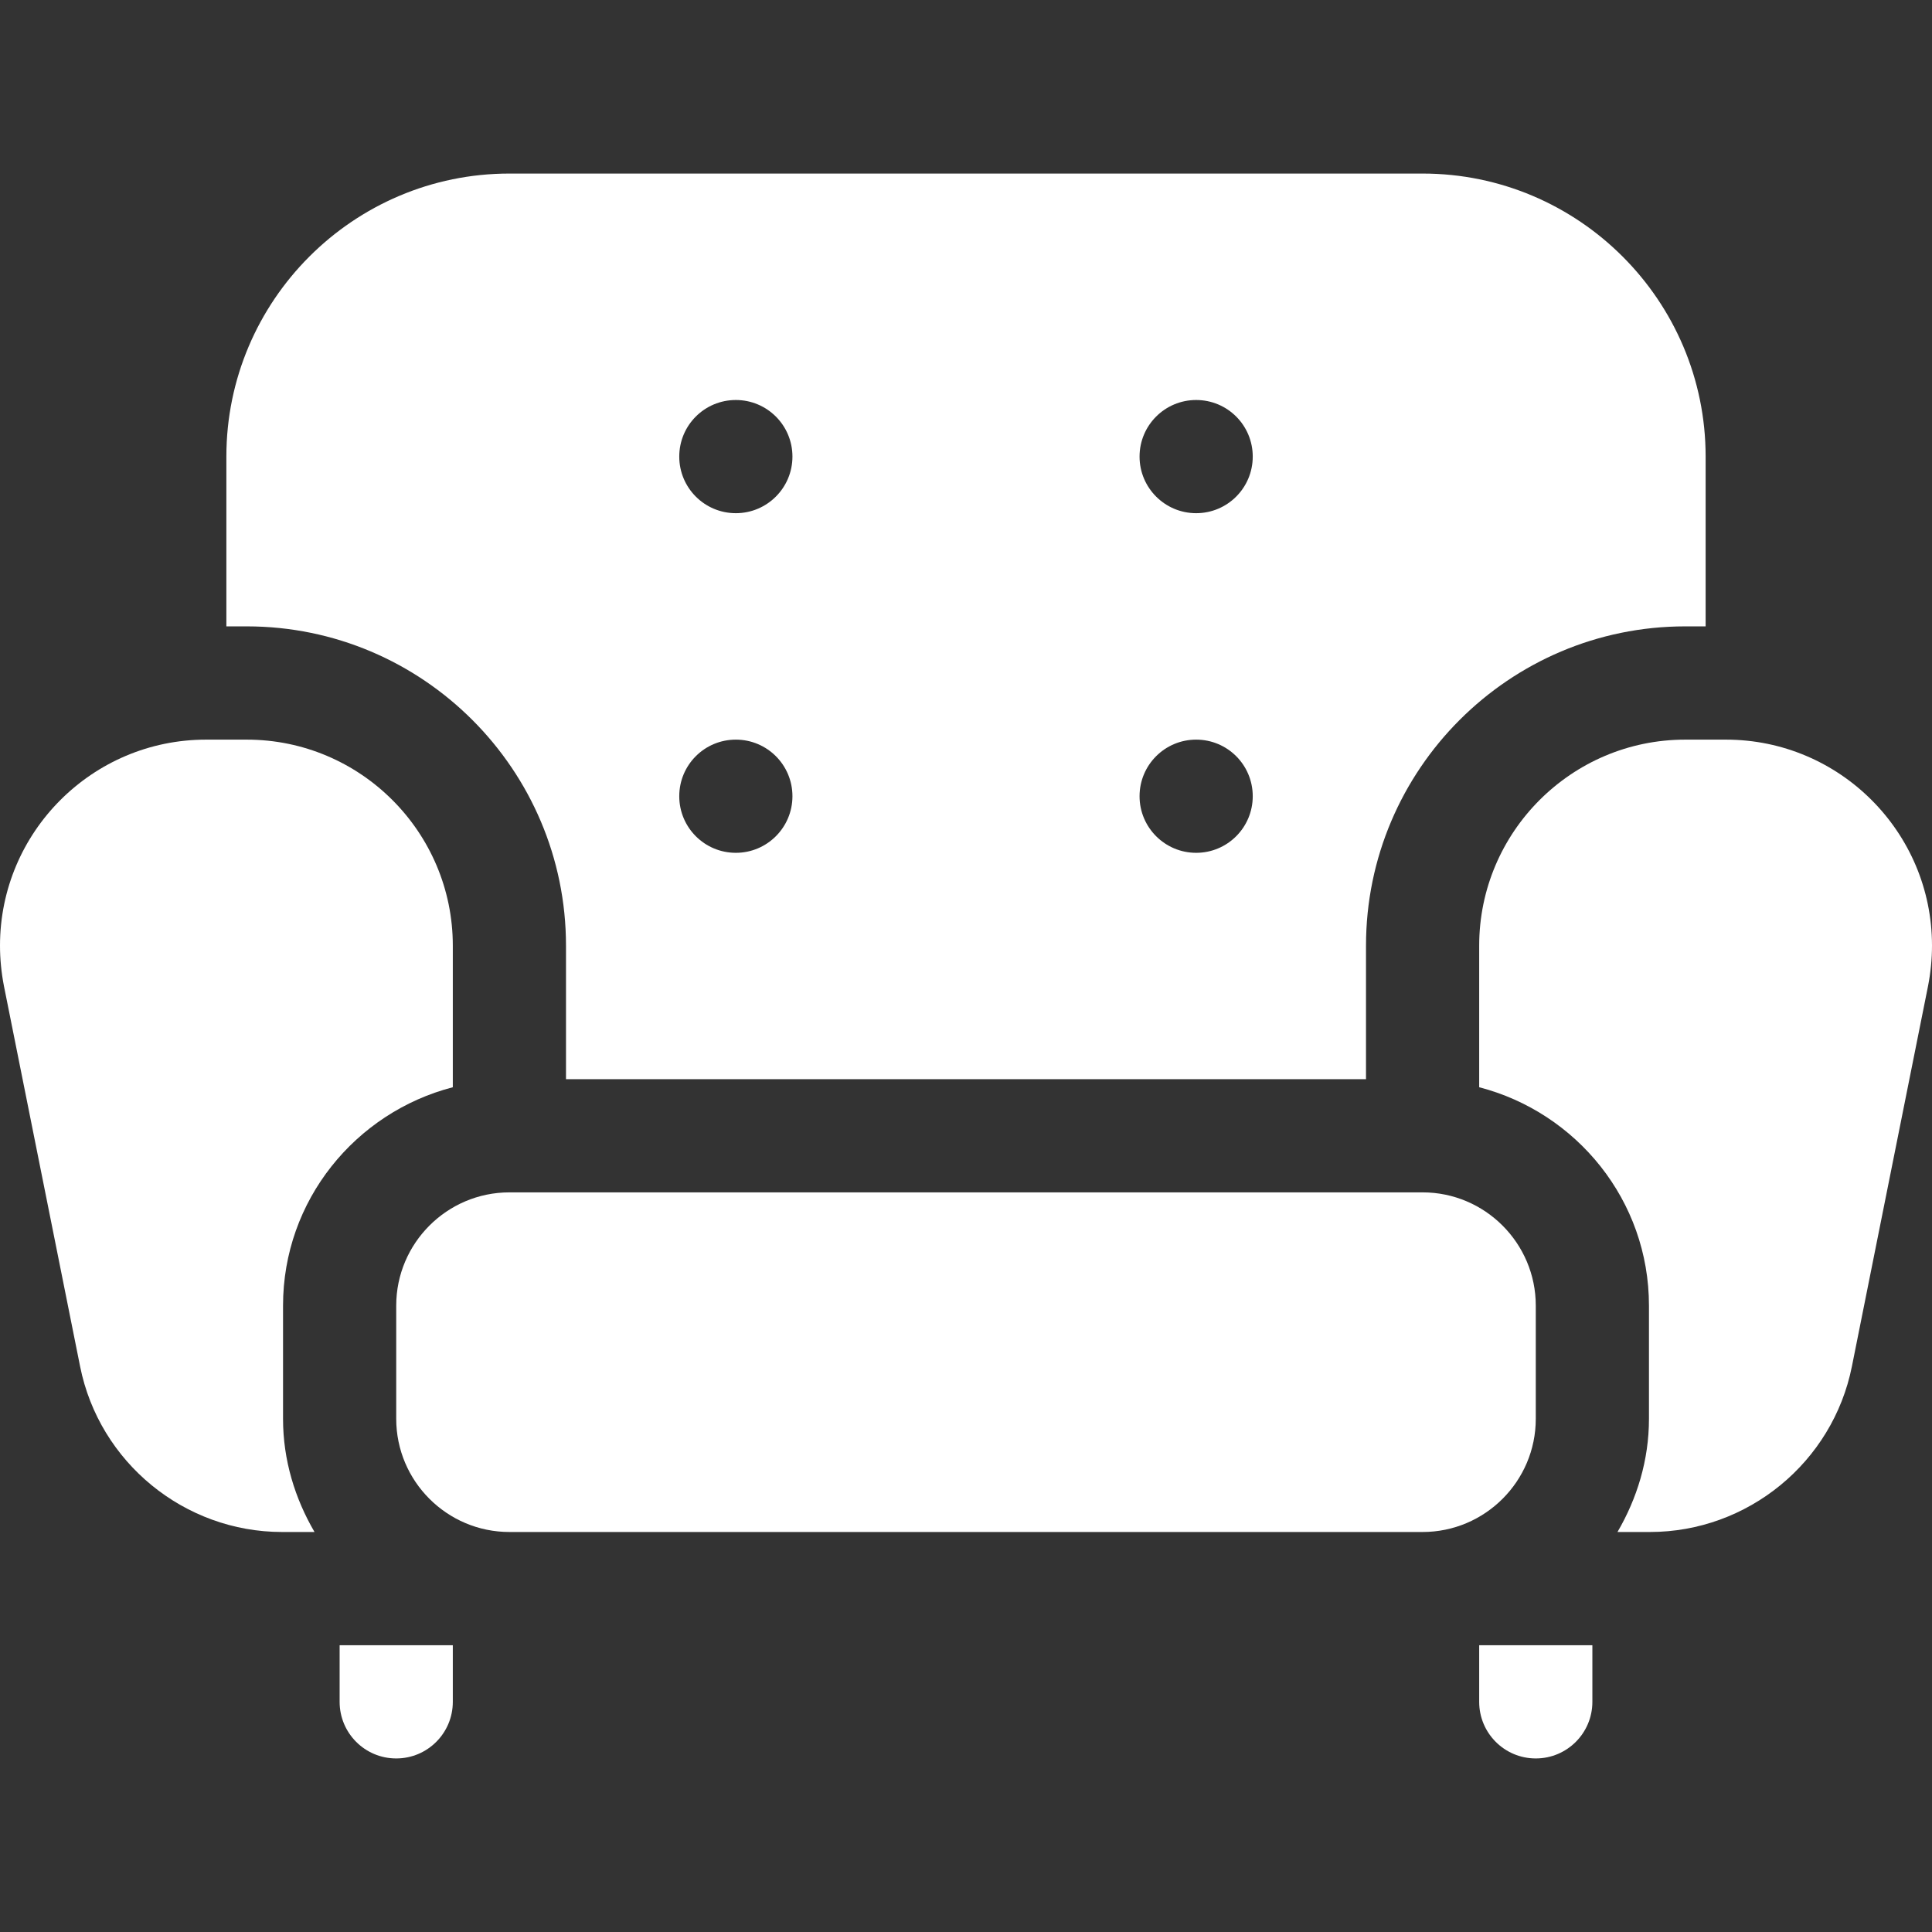
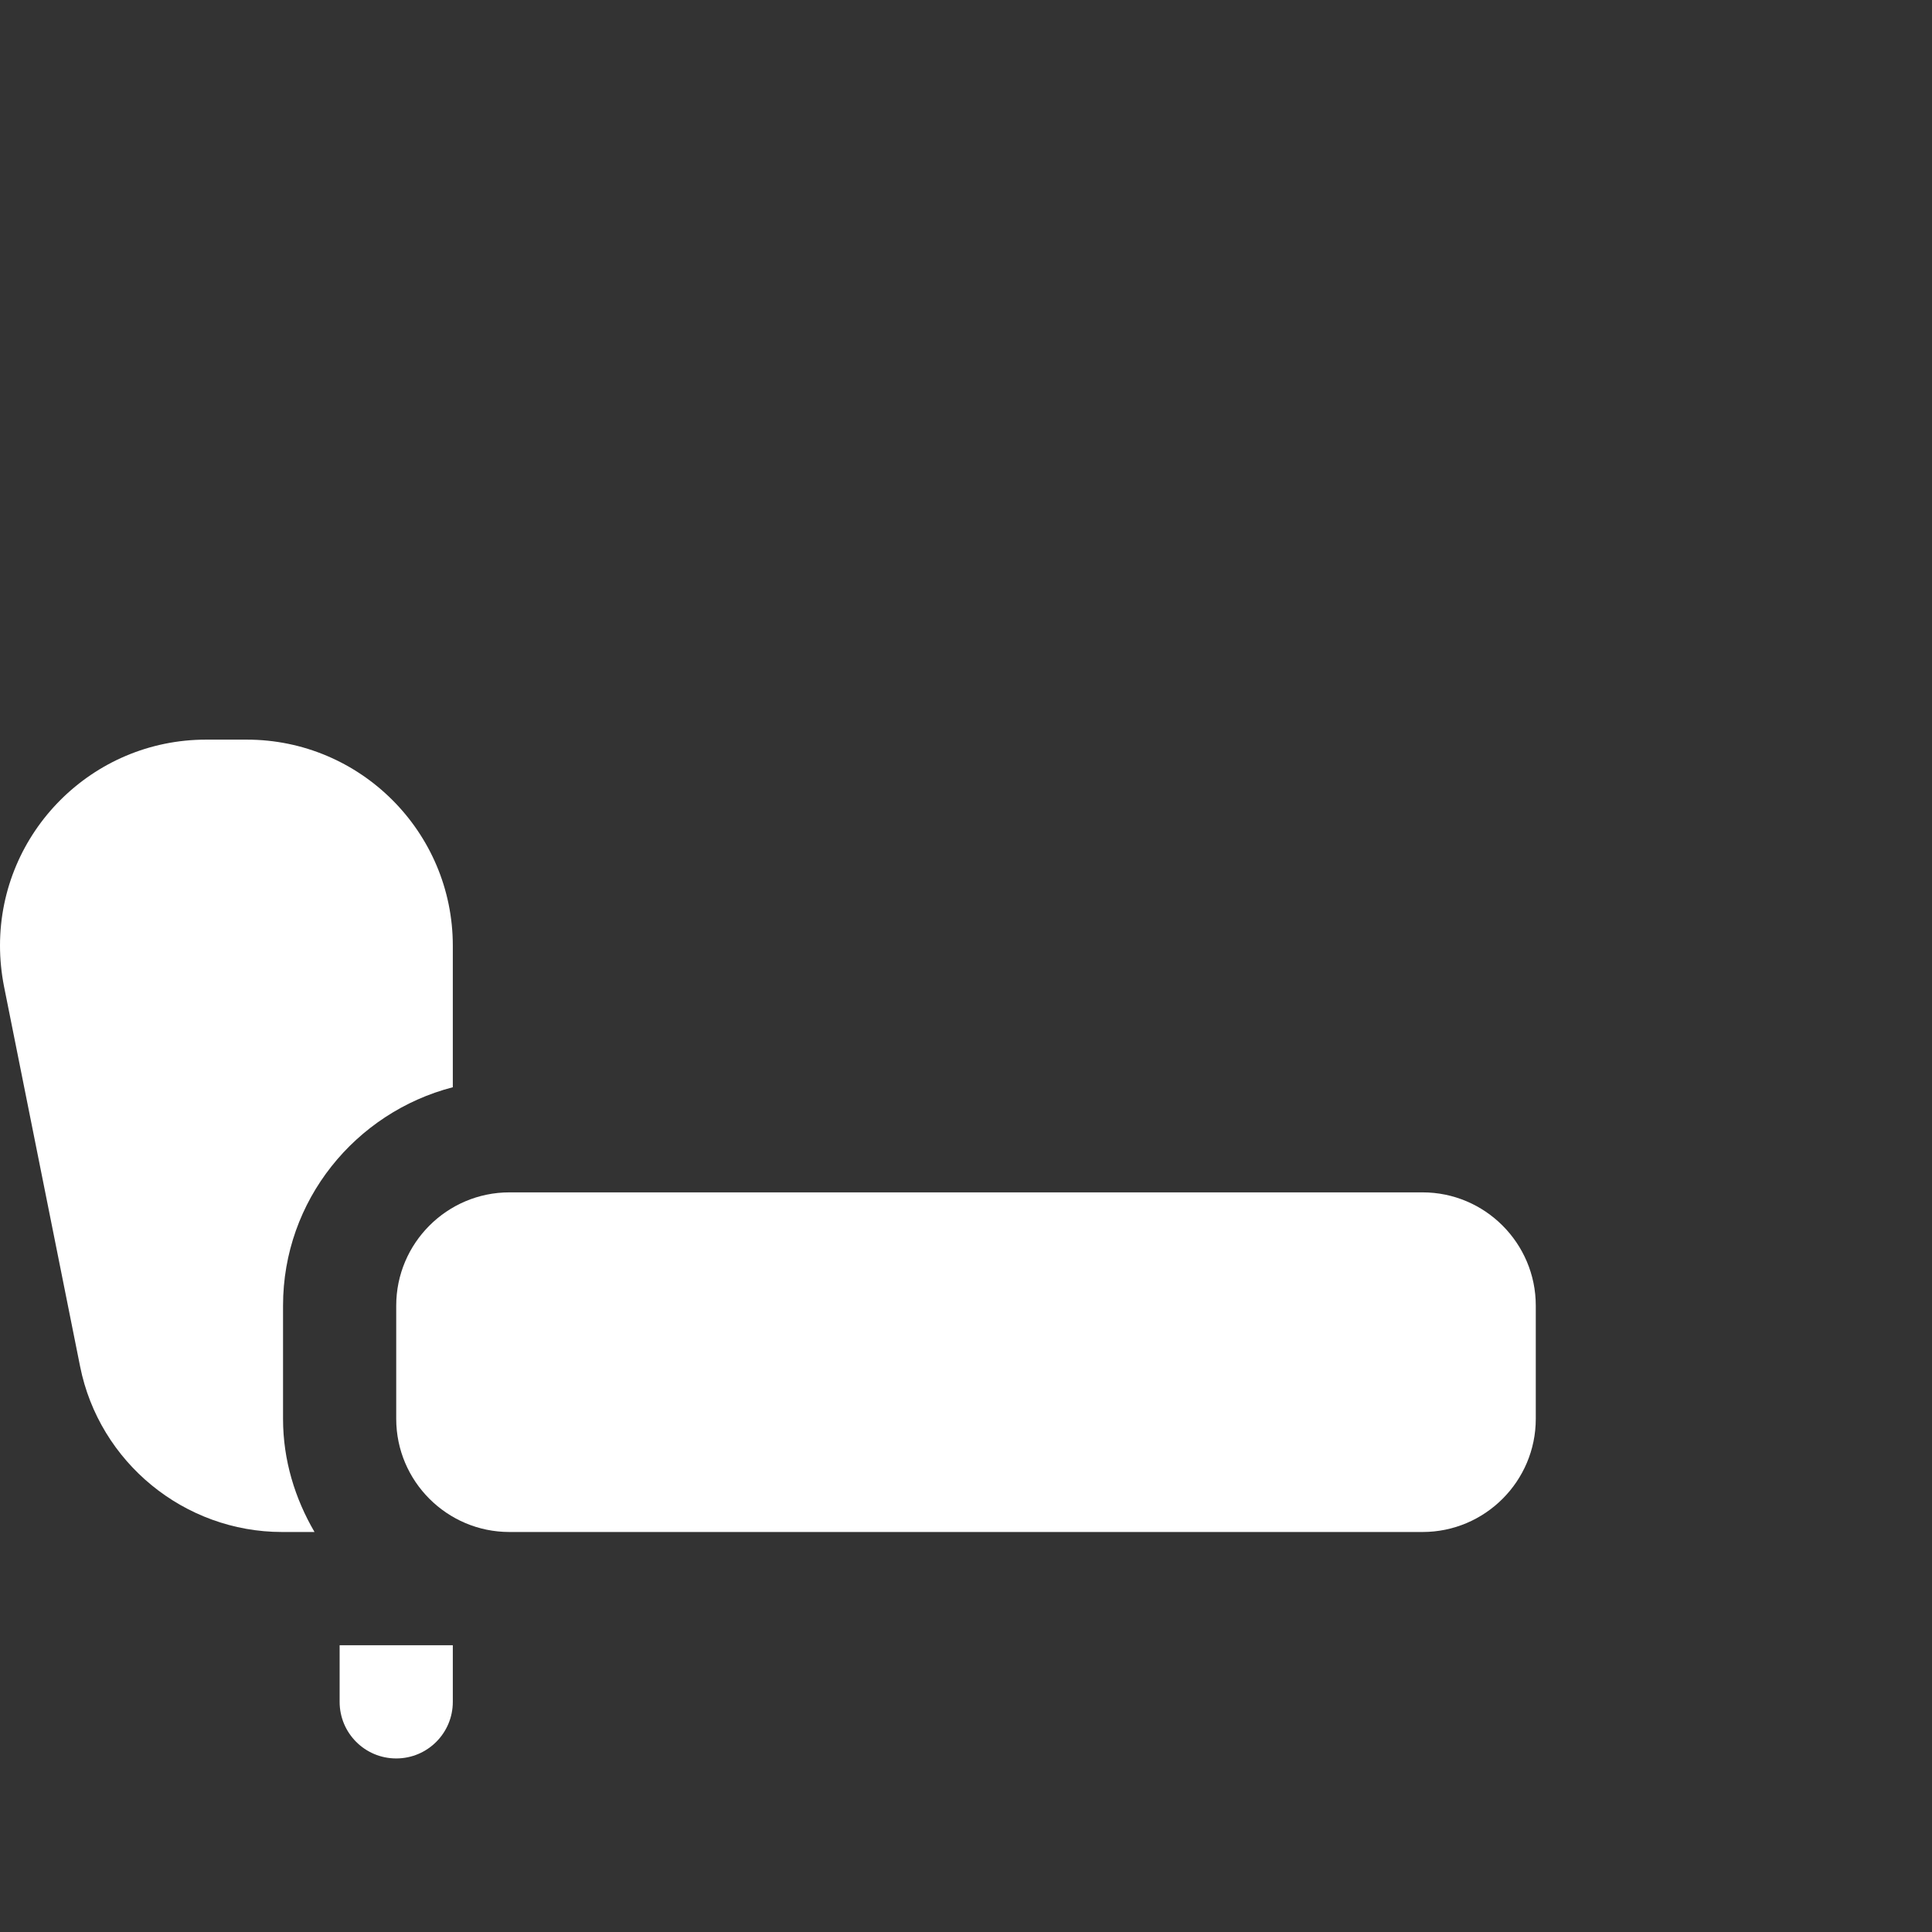
<svg xmlns="http://www.w3.org/2000/svg" width="24" height="24" viewBox="0 0 24 24" fill="none">
  <rect x="0" y="0" width="24" height="24" fill="#333333" stroke="none" />
  <path d="M17.672 14.812H6.328C5.553 14.812 4.922 15.444 4.922 16.219V17.625C4.922 18.4 5.553 19.031 6.328 19.031H17.672C18.447 19.031 19.078 18.4 19.078 17.625V16.219C19.078 15.444 18.447 14.812 17.672 14.812Z" fill="white" />
  <path d="M0 11.747C0 11.915 0.017 12.084 0.049 12.249L0.995 16.974C1.233 18.166 2.289 19.031 3.504 19.031H3.907C3.665 18.616 3.516 18.14 3.516 17.625V16.219C3.516 14.912 4.415 13.82 5.625 13.506V11.747C5.625 10.336 4.477 9.188 3.066 9.188H2.559C1.148 9.188 0 10.336 0 11.747Z" fill="white" />
-   <path d="M21.441 9.188H20.934C19.523 9.188 18.375 10.336 18.375 11.747V13.506C19.585 13.82 20.484 14.912 20.484 16.219V17.625C20.484 18.14 20.335 18.616 20.093 19.031H20.496C21.711 19.031 22.767 18.166 23.005 16.974L23.951 12.248C23.983 12.084 24 11.915 24 11.747C24 10.336 22.852 9.188 21.441 9.188Z" fill="white" />
  <path d="M4.219 21.141C4.219 21.529 4.533 21.844 4.922 21.844C5.311 21.844 5.625 21.529 5.625 21.141V20.438H4.219V21.141Z" fill="white" />
-   <path d="M18.375 21.141C18.375 21.529 18.689 21.844 19.078 21.844C19.467 21.844 19.781 21.529 19.781 21.141V20.438H18.375V21.141Z" fill="white" />
-   <path d="M2.812 7.781H3.066C5.252 7.781 7.031 9.56 7.031 11.747V13.406H16.969V11.747C16.969 9.56 18.748 7.781 20.934 7.781H21.188V5.672C21.188 3.733 19.61 2.156 17.672 2.156H6.328C4.39 2.156 2.812 3.733 2.812 5.672V7.781ZM14.859 4.969C15.248 4.969 15.562 5.283 15.562 5.672C15.562 6.06 15.248 6.375 14.859 6.375C14.471 6.375 14.156 6.06 14.156 5.672C14.156 5.283 14.471 4.969 14.859 4.969ZM14.859 9.188C15.248 9.188 15.562 9.502 15.562 9.891C15.562 10.279 15.248 10.594 14.859 10.594C14.471 10.594 14.156 10.279 14.156 9.891C14.156 9.502 14.471 9.188 14.859 9.188ZM9.141 4.969C9.529 4.969 9.844 5.283 9.844 5.672C9.844 6.06 9.529 6.375 9.141 6.375C8.752 6.375 8.438 6.06 8.438 5.672C8.438 5.283 8.752 4.969 9.141 4.969ZM9.141 9.188C9.529 9.188 9.844 9.502 9.844 9.891C9.844 10.279 9.529 10.594 9.141 10.594C8.752 10.594 8.438 10.279 8.438 9.891C8.438 9.502 8.752 9.188 9.141 9.188Z" fill="white" />
</svg>